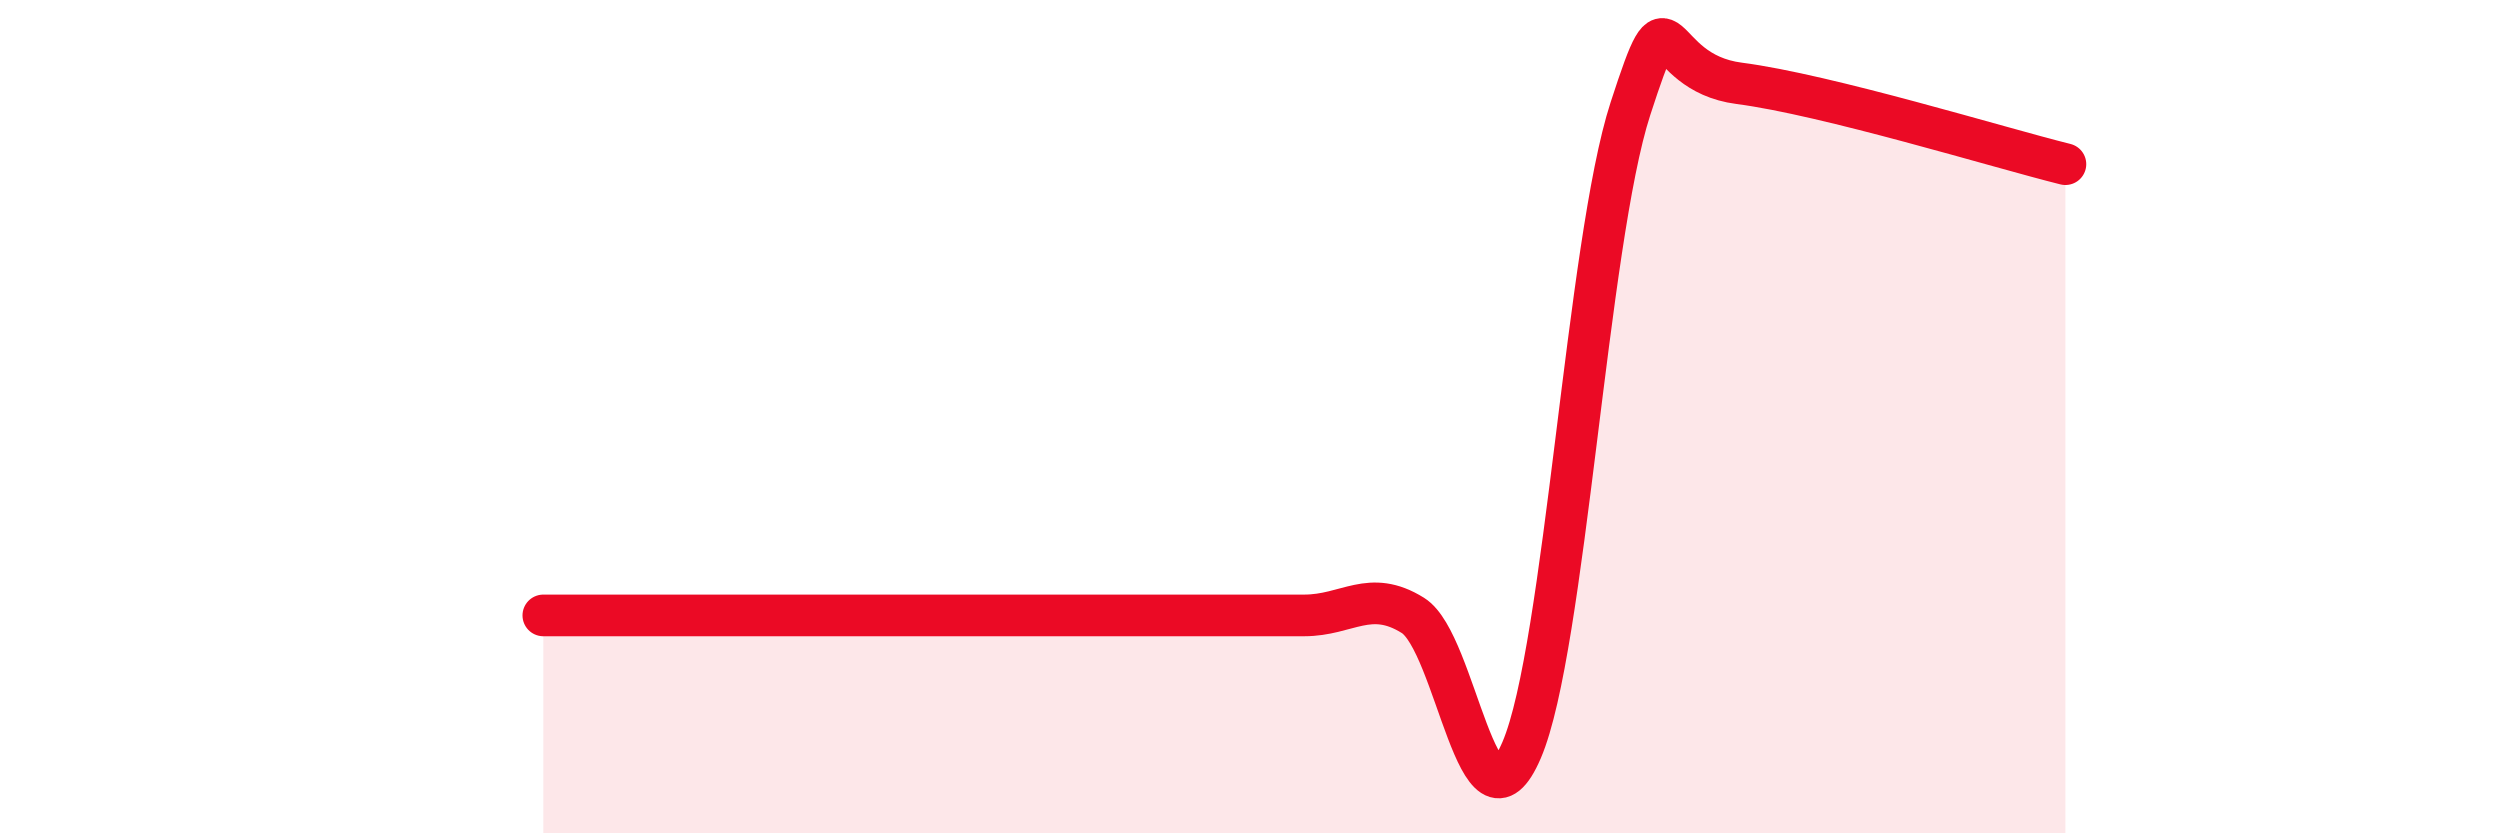
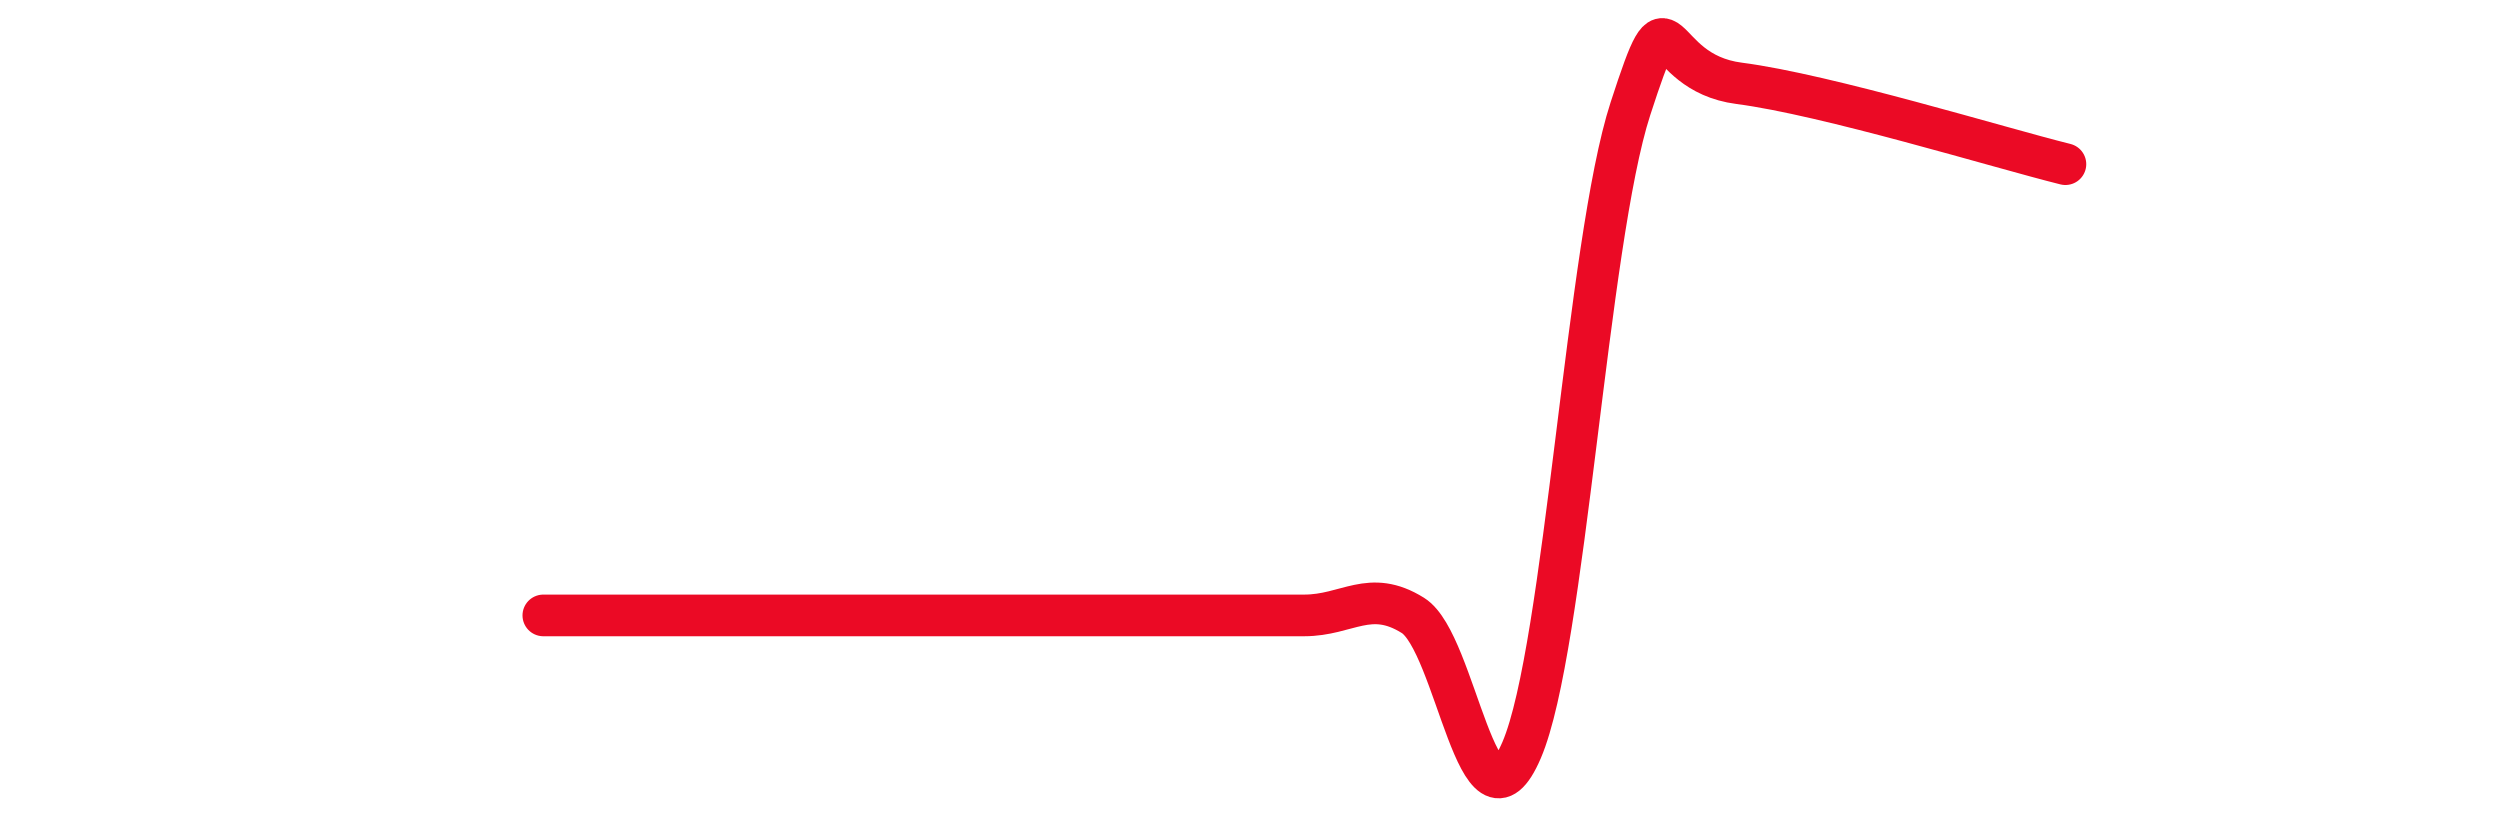
<svg xmlns="http://www.w3.org/2000/svg" width="60" height="20" viewBox="0 0 60 20">
-   <path d="M 13.04,14.77 C 13.56,14.77 14.61,14.77 15.65,14.77 C 16.69,14.77 17.22,14.77 18.26,14.77 C 19.3,14.77 19.83,14.77 20.87,14.77 C 21.91,14.77 22.44,14.77 23.48,14.77 C 24.52,14.77 25.05,14.77 26.09,14.77 C 27.13,14.77 27.66,14.77 28.7,14.77 C 29.74,14.77 30.26,14.77 31.3,14.77 C 32.34,14.77 32.87,14.12 33.91,14.77 C 34.95,15.42 35.48,20.43 36.52,18 C 37.56,15.57 38.09,5.81 39.13,2.61 C 40.17,-0.59 39.65,1.73 41.74,2 C 43.83,2.27 48,3.55 49.57,3.94L49.57 20L13.04 20Z" fill="#EB0A25" opacity="0.1" stroke-linecap="round" stroke-linejoin="round" />
  <path d="M 13.04,14.77 C 13.56,14.77 14.61,14.77 15.65,14.77 C 16.69,14.77 17.22,14.77 18.26,14.77 C 19.3,14.77 19.83,14.77 20.87,14.77 C 21.91,14.77 22.44,14.77 23.48,14.77 C 24.52,14.77 25.05,14.77 26.09,14.77 C 27.13,14.77 27.66,14.77 28.7,14.77 C 29.74,14.77 30.26,14.77 31.3,14.77 C 32.34,14.77 32.87,14.12 33.91,14.77 C 34.95,15.42 35.48,20.43 36.52,18 C 37.56,15.57 38.09,5.81 39.13,2.61 C 40.17,-0.59 39.65,1.73 41.74,2 C 43.83,2.27 48,3.55 49.57,3.94" stroke="#EB0A25" stroke-width="1" fill="none" stroke-linecap="round" stroke-linejoin="round" />
</svg>